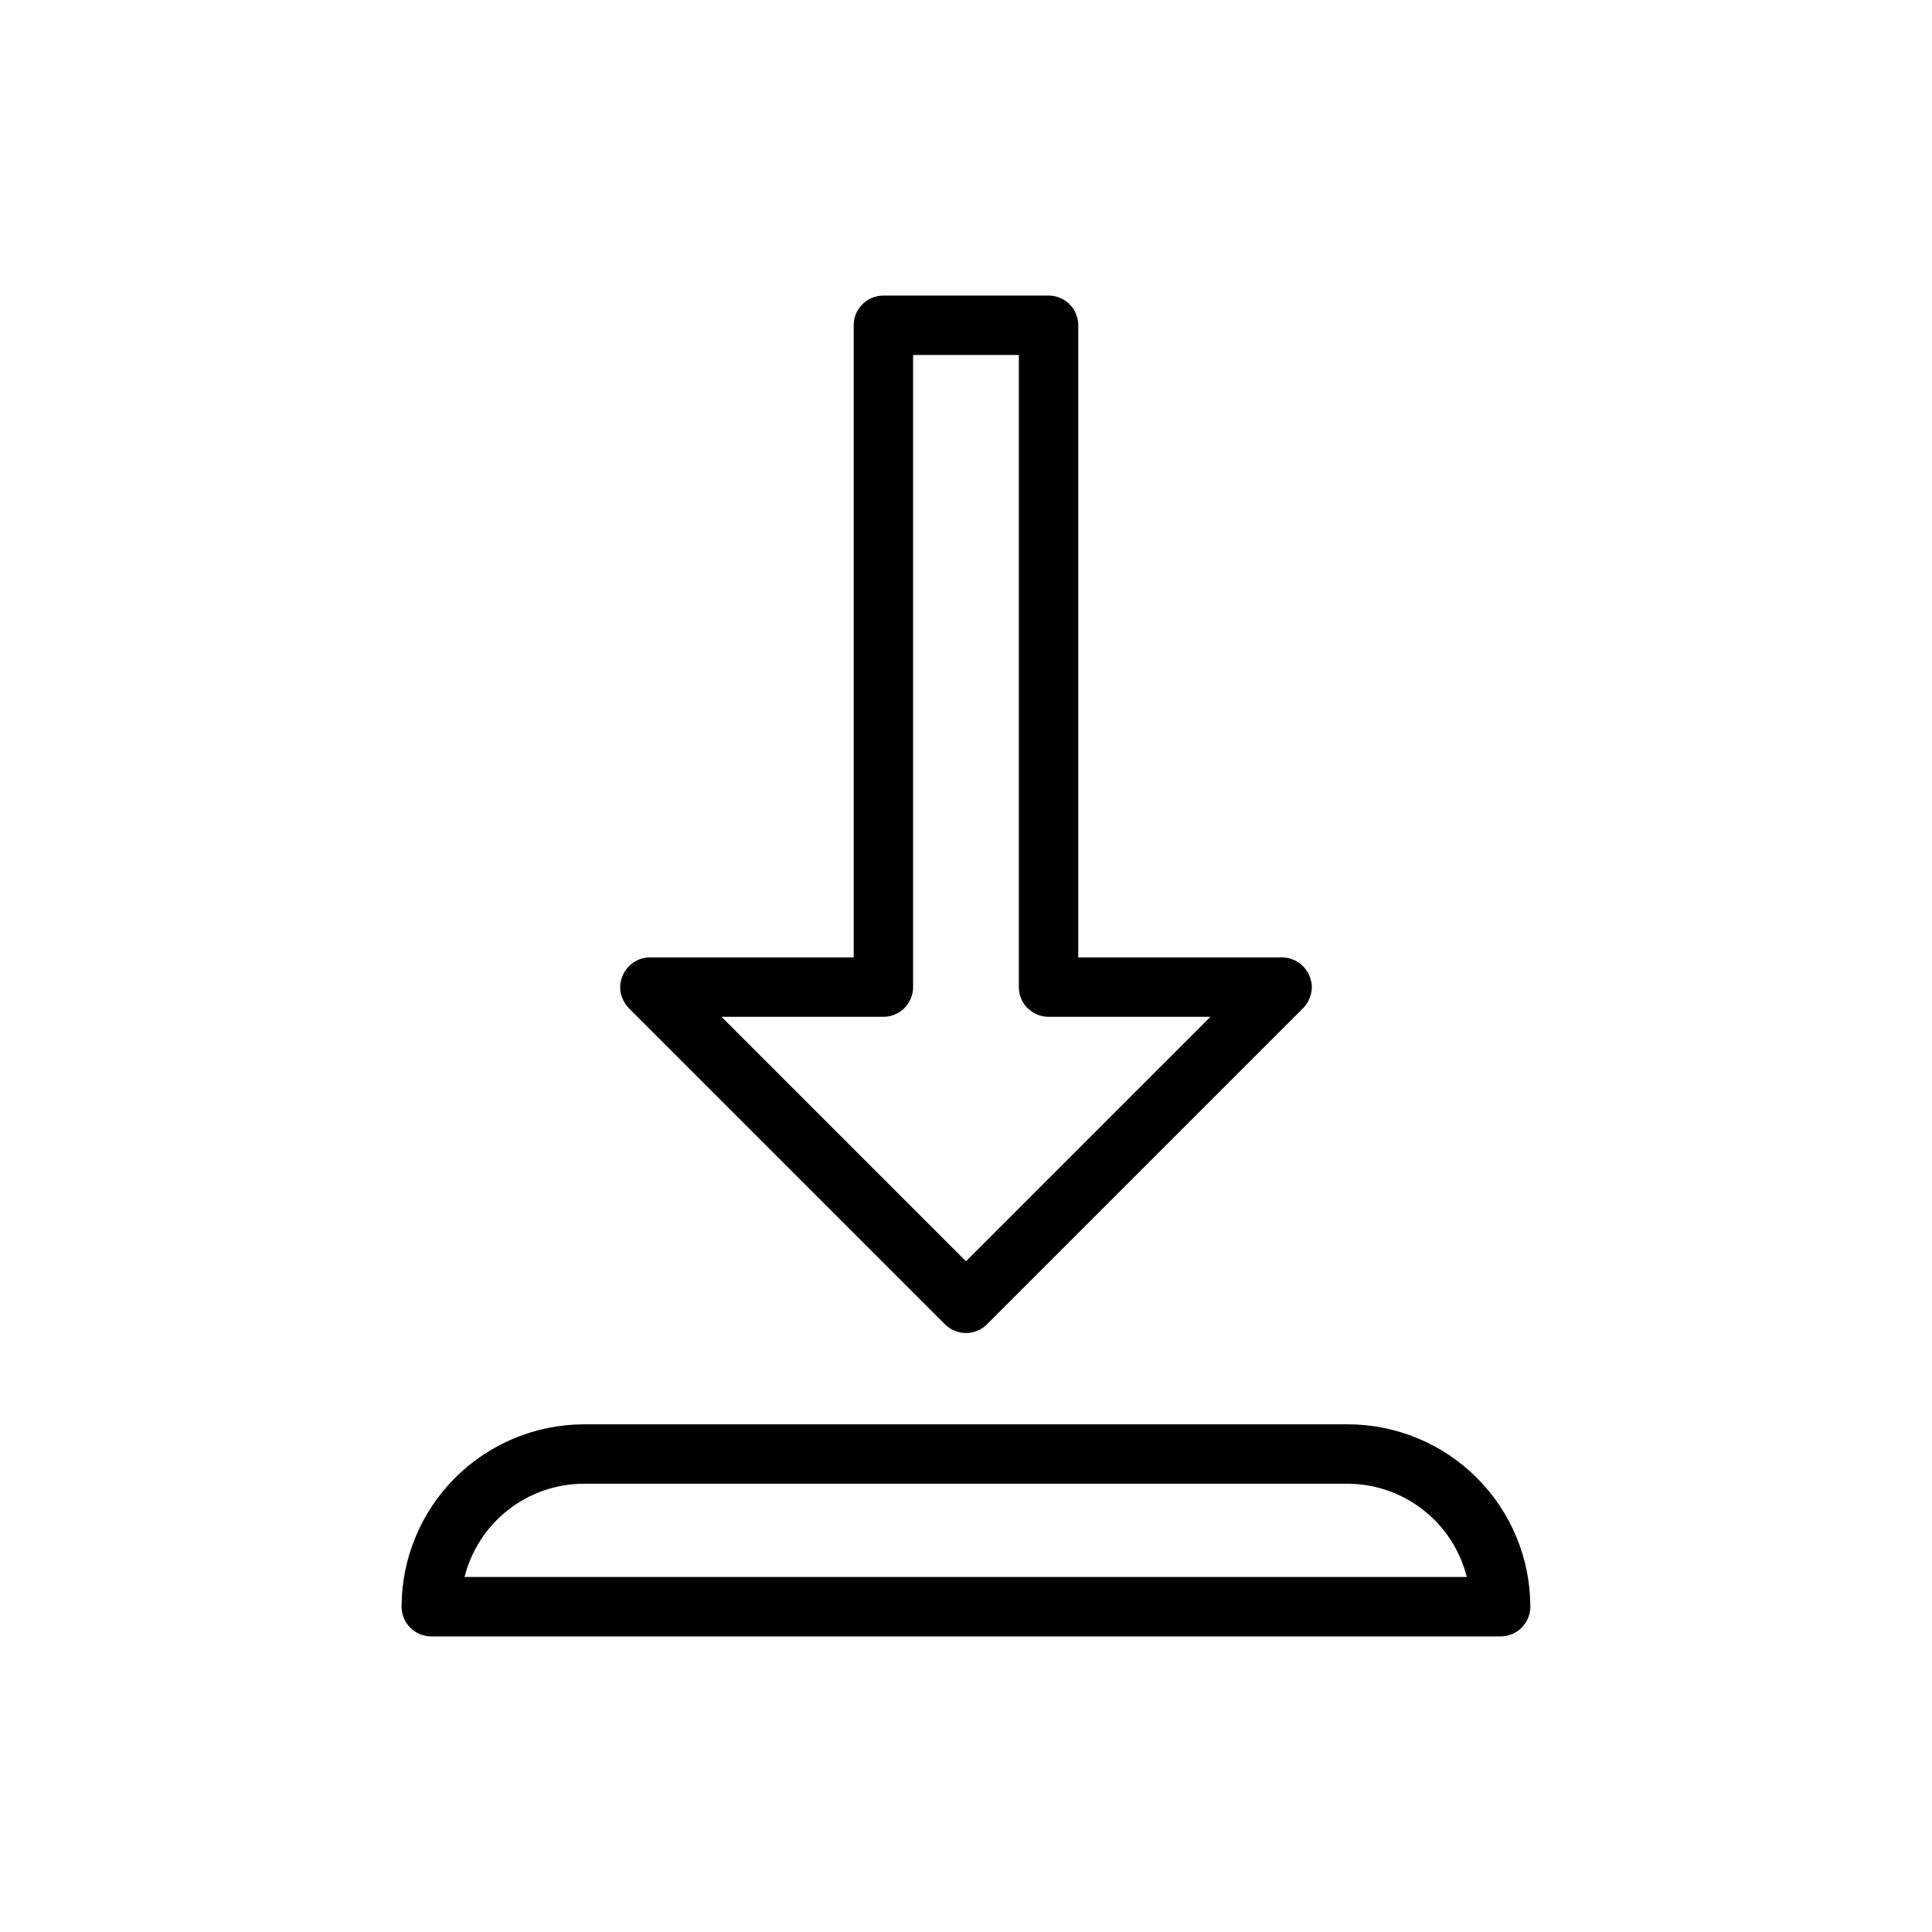
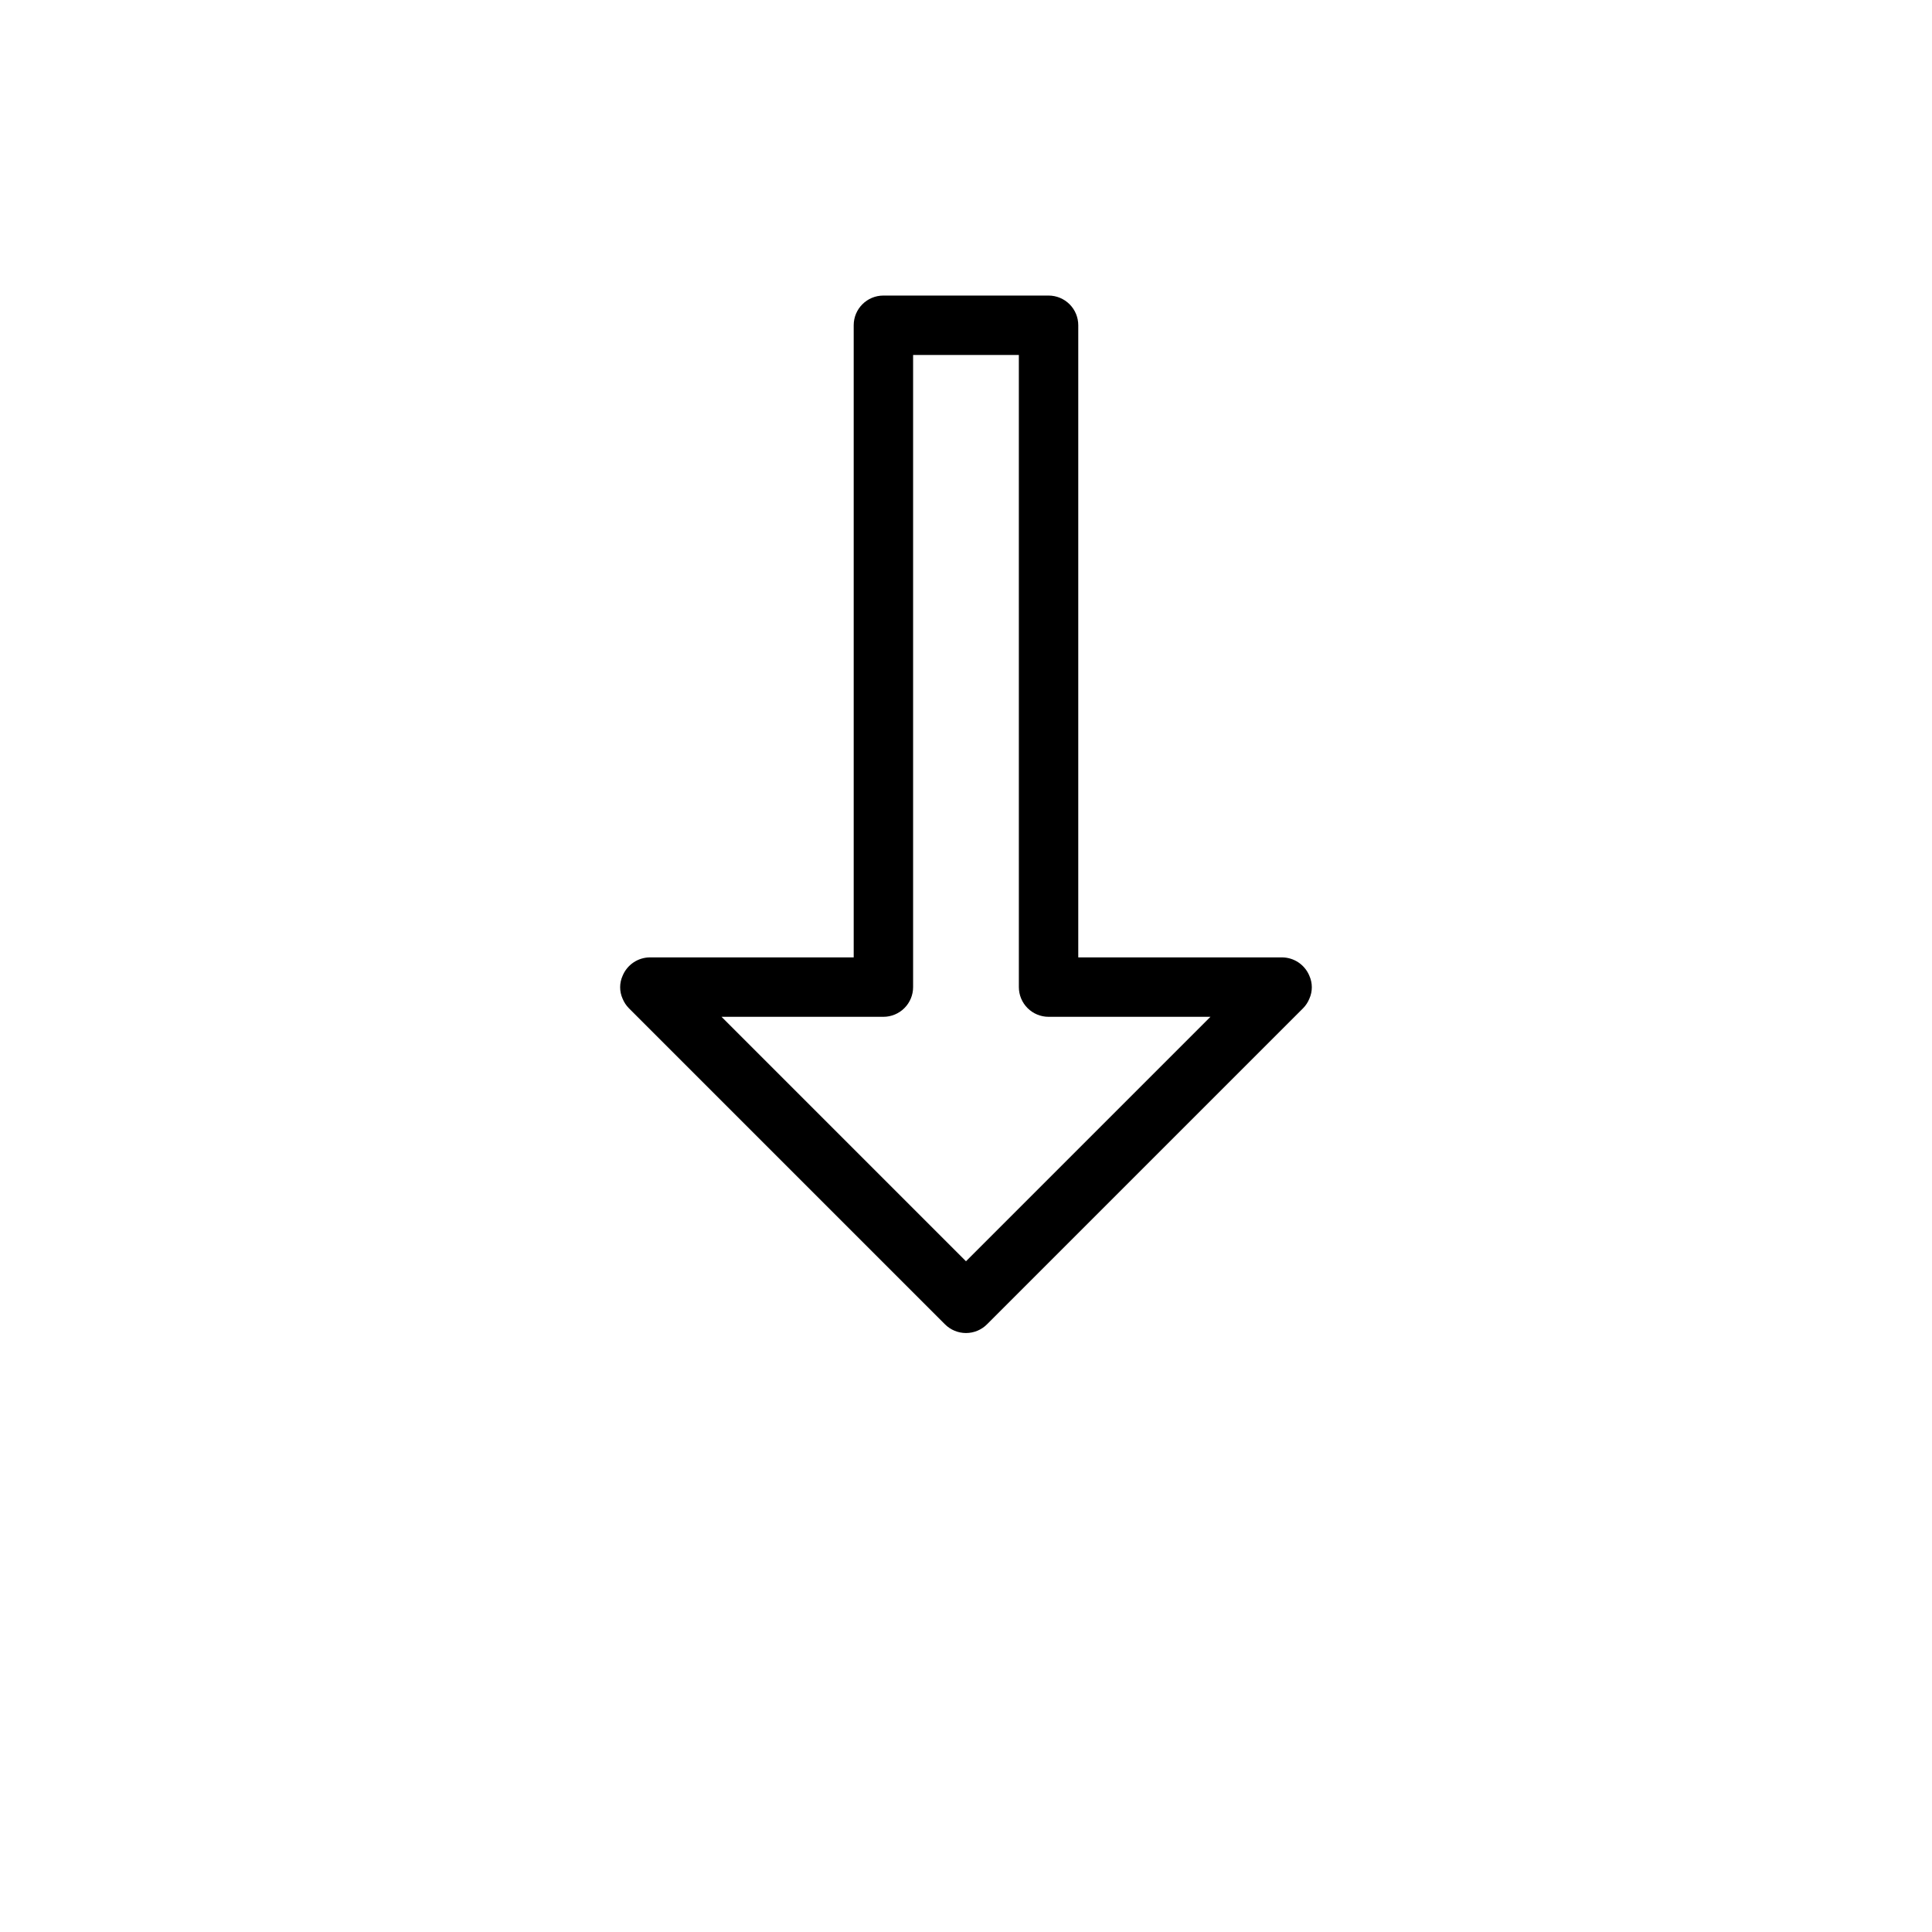
<svg xmlns="http://www.w3.org/2000/svg" fill="#000000" width="800px" height="800px" version="1.1" viewBox="144 144 512 512">
  <g>
-     <path d="m501.23 521.46h-202.47c-12.812 0.02-25.098 5.117-34.156 14.18-9.059 9.059-14.16 21.34-14.18 34.152 0 2.09 0.828 4.09 2.305 5.566 1.477 1.477 3.481 2.309 5.566 2.309h283.39c2.086 0 4.09-0.832 5.566-2.309 1.477-1.477 2.305-3.477 2.305-5.566-0.02-12.812-5.121-25.094-14.18-34.152-9.059-9.062-21.34-14.16-34.152-14.18zm-234.12 40.461c1.766-7.027 5.816-13.273 11.516-17.746 5.699-4.477 12.727-6.926 19.973-6.973h202.63c7.246 0.047 14.273 2.496 19.973 6.973 5.699 4.473 9.75 10.719 11.516 17.746z" />
    <path d="m310.65 411.18 83.758 83.758c1.477 1.492 3.488 2.328 5.59 2.328 2.098 0 4.109-0.836 5.586-2.328l83.762-83.758c0.707-0.723 1.27-1.578 1.652-2.519 0.863-1.926 0.863-4.133 0-6.059-1.207-2.941-4.066-4.867-7.242-4.883h-54.004v-167.52c0-2.09-0.828-4.09-2.305-5.566-1.477-1.477-3.481-2.305-5.566-2.305h-43.77c-4.348 0-7.871 3.523-7.871 7.871v167.52h-54.004c-3.176 0.016-6.031 1.941-7.242 4.883-0.863 1.926-0.863 4.133 0 6.059 0.387 0.941 0.945 1.797 1.656 2.519zm67.465 2.281-0.004 0.004c2.09 0 4.09-0.832 5.566-2.309 1.477-1.477 2.305-3.477 2.305-5.566v-167.52h28.023l0.004 167.52c0 2.09 0.828 4.09 2.305 5.566 1.477 1.477 3.481 2.309 5.566 2.309h42.902l-64.785 64.785-64.785-64.785z" />
  </g>
</svg>